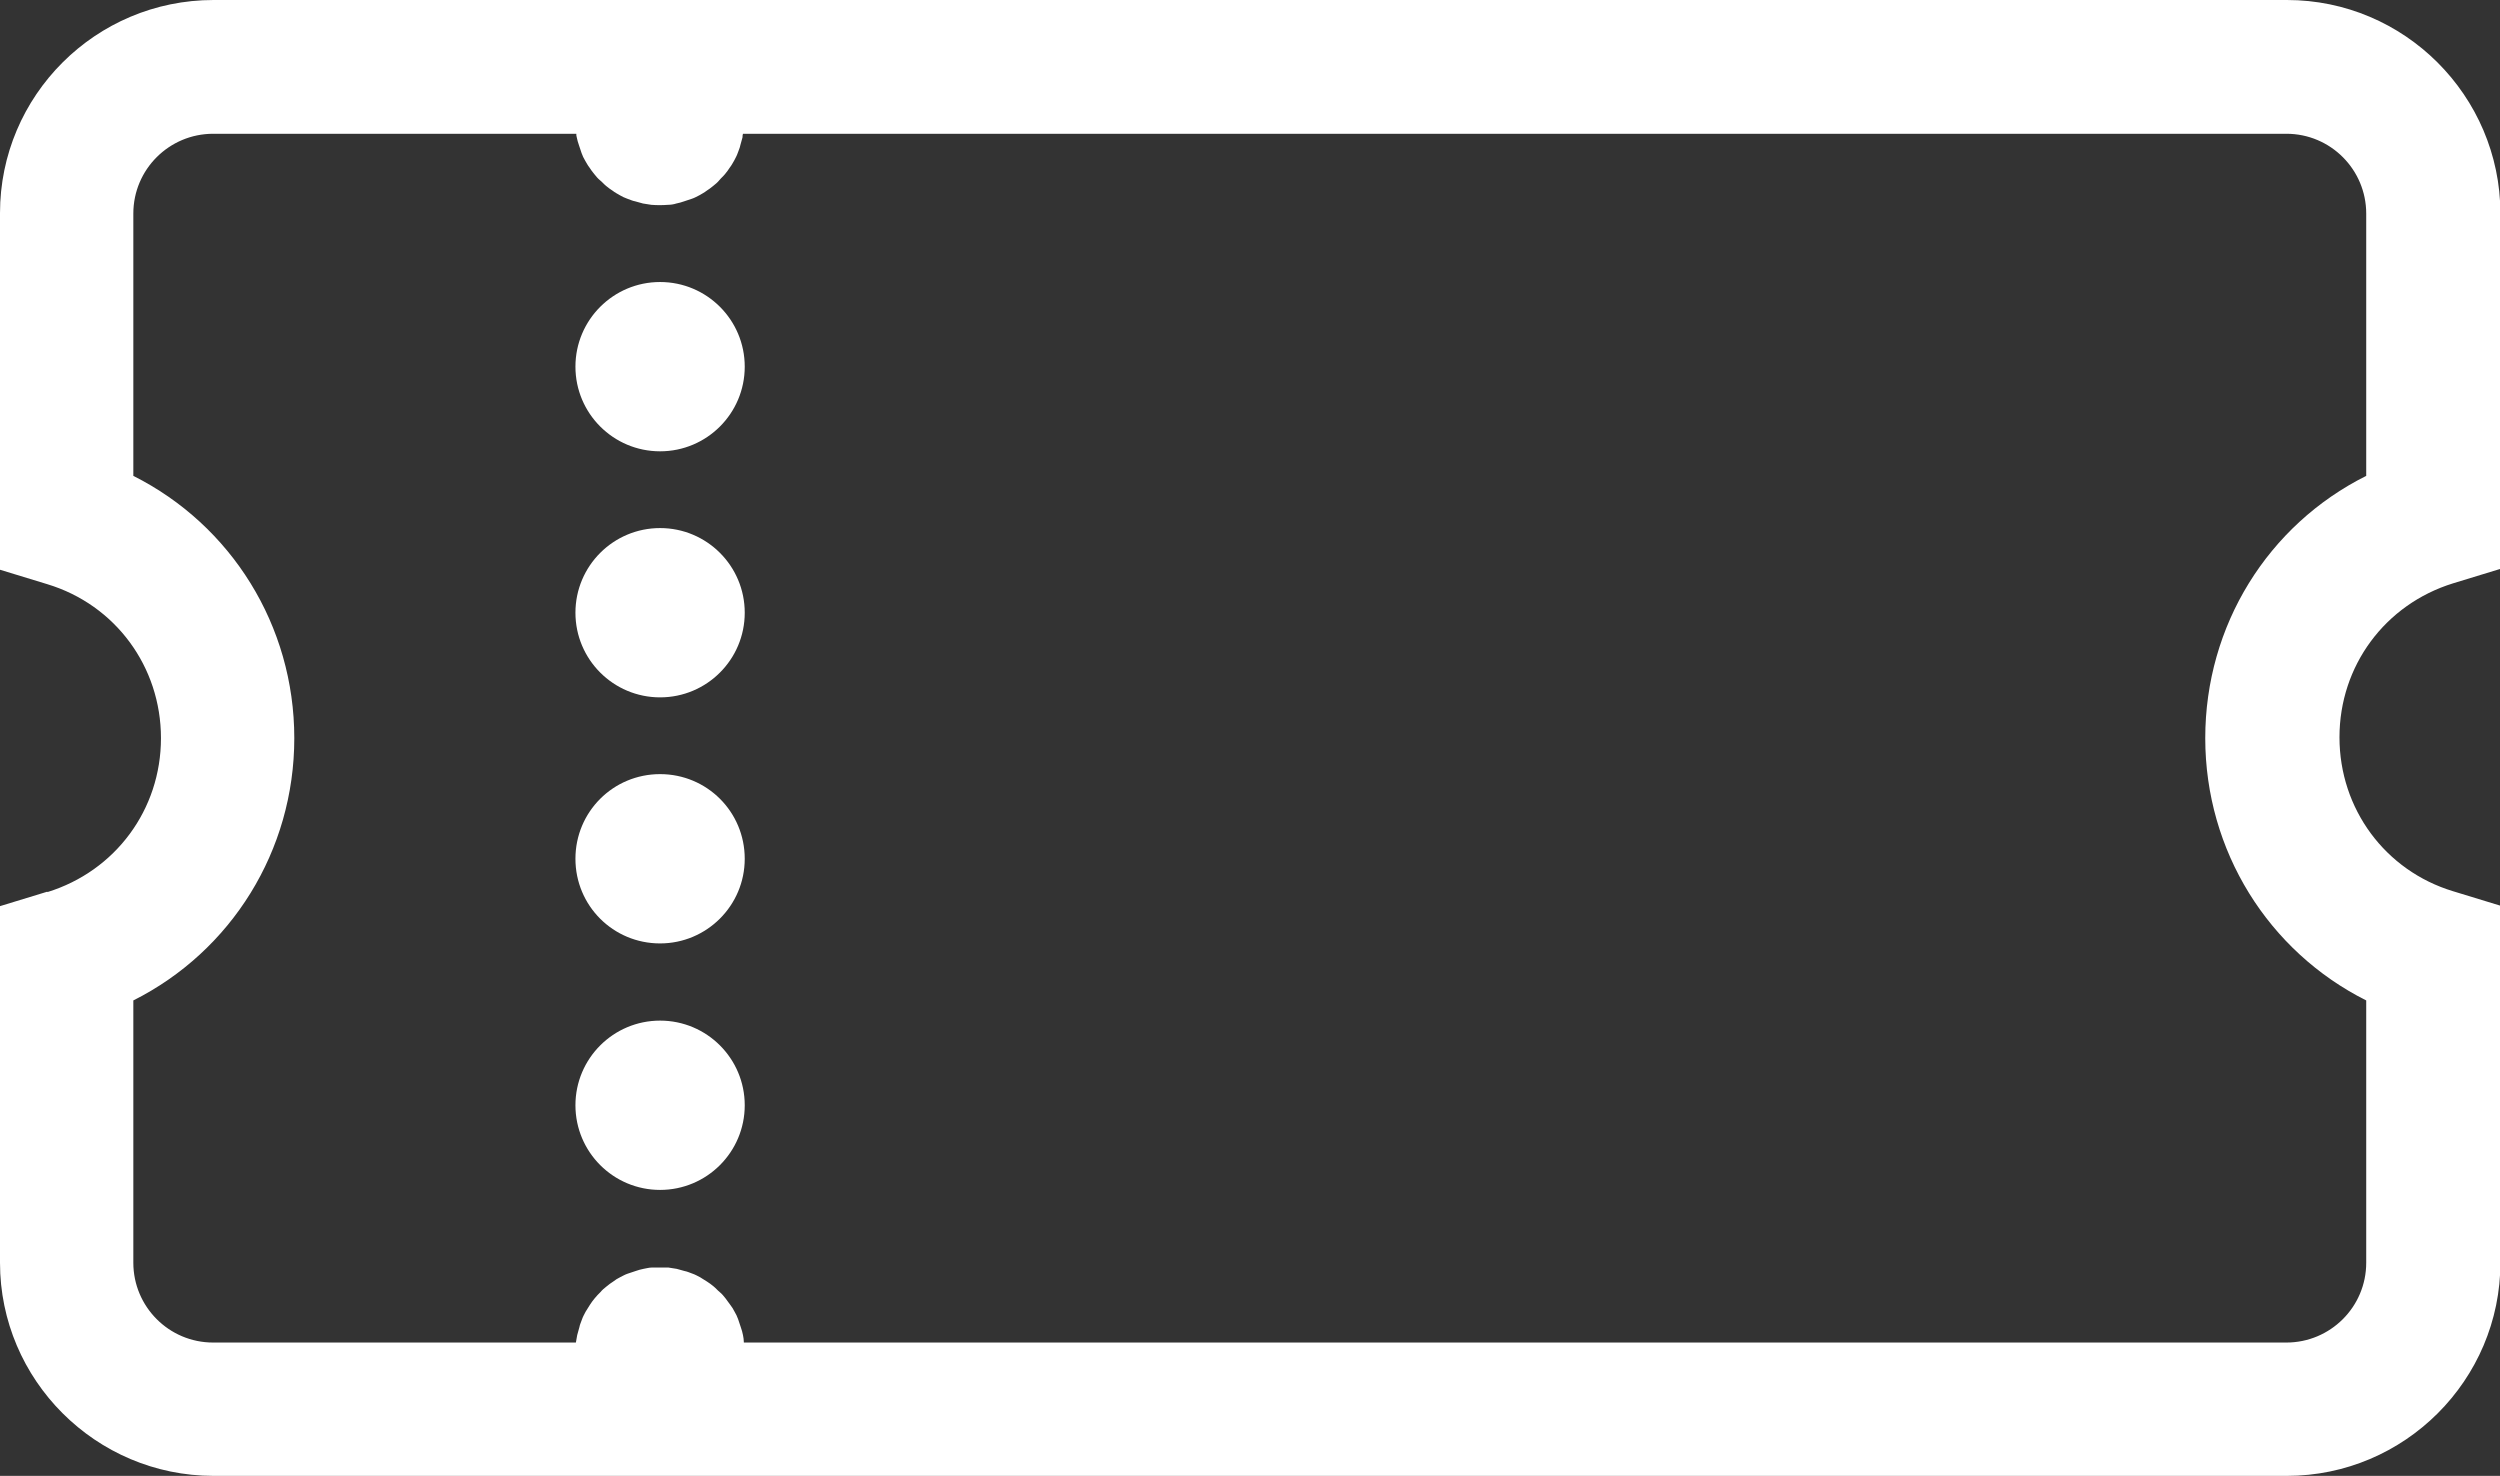
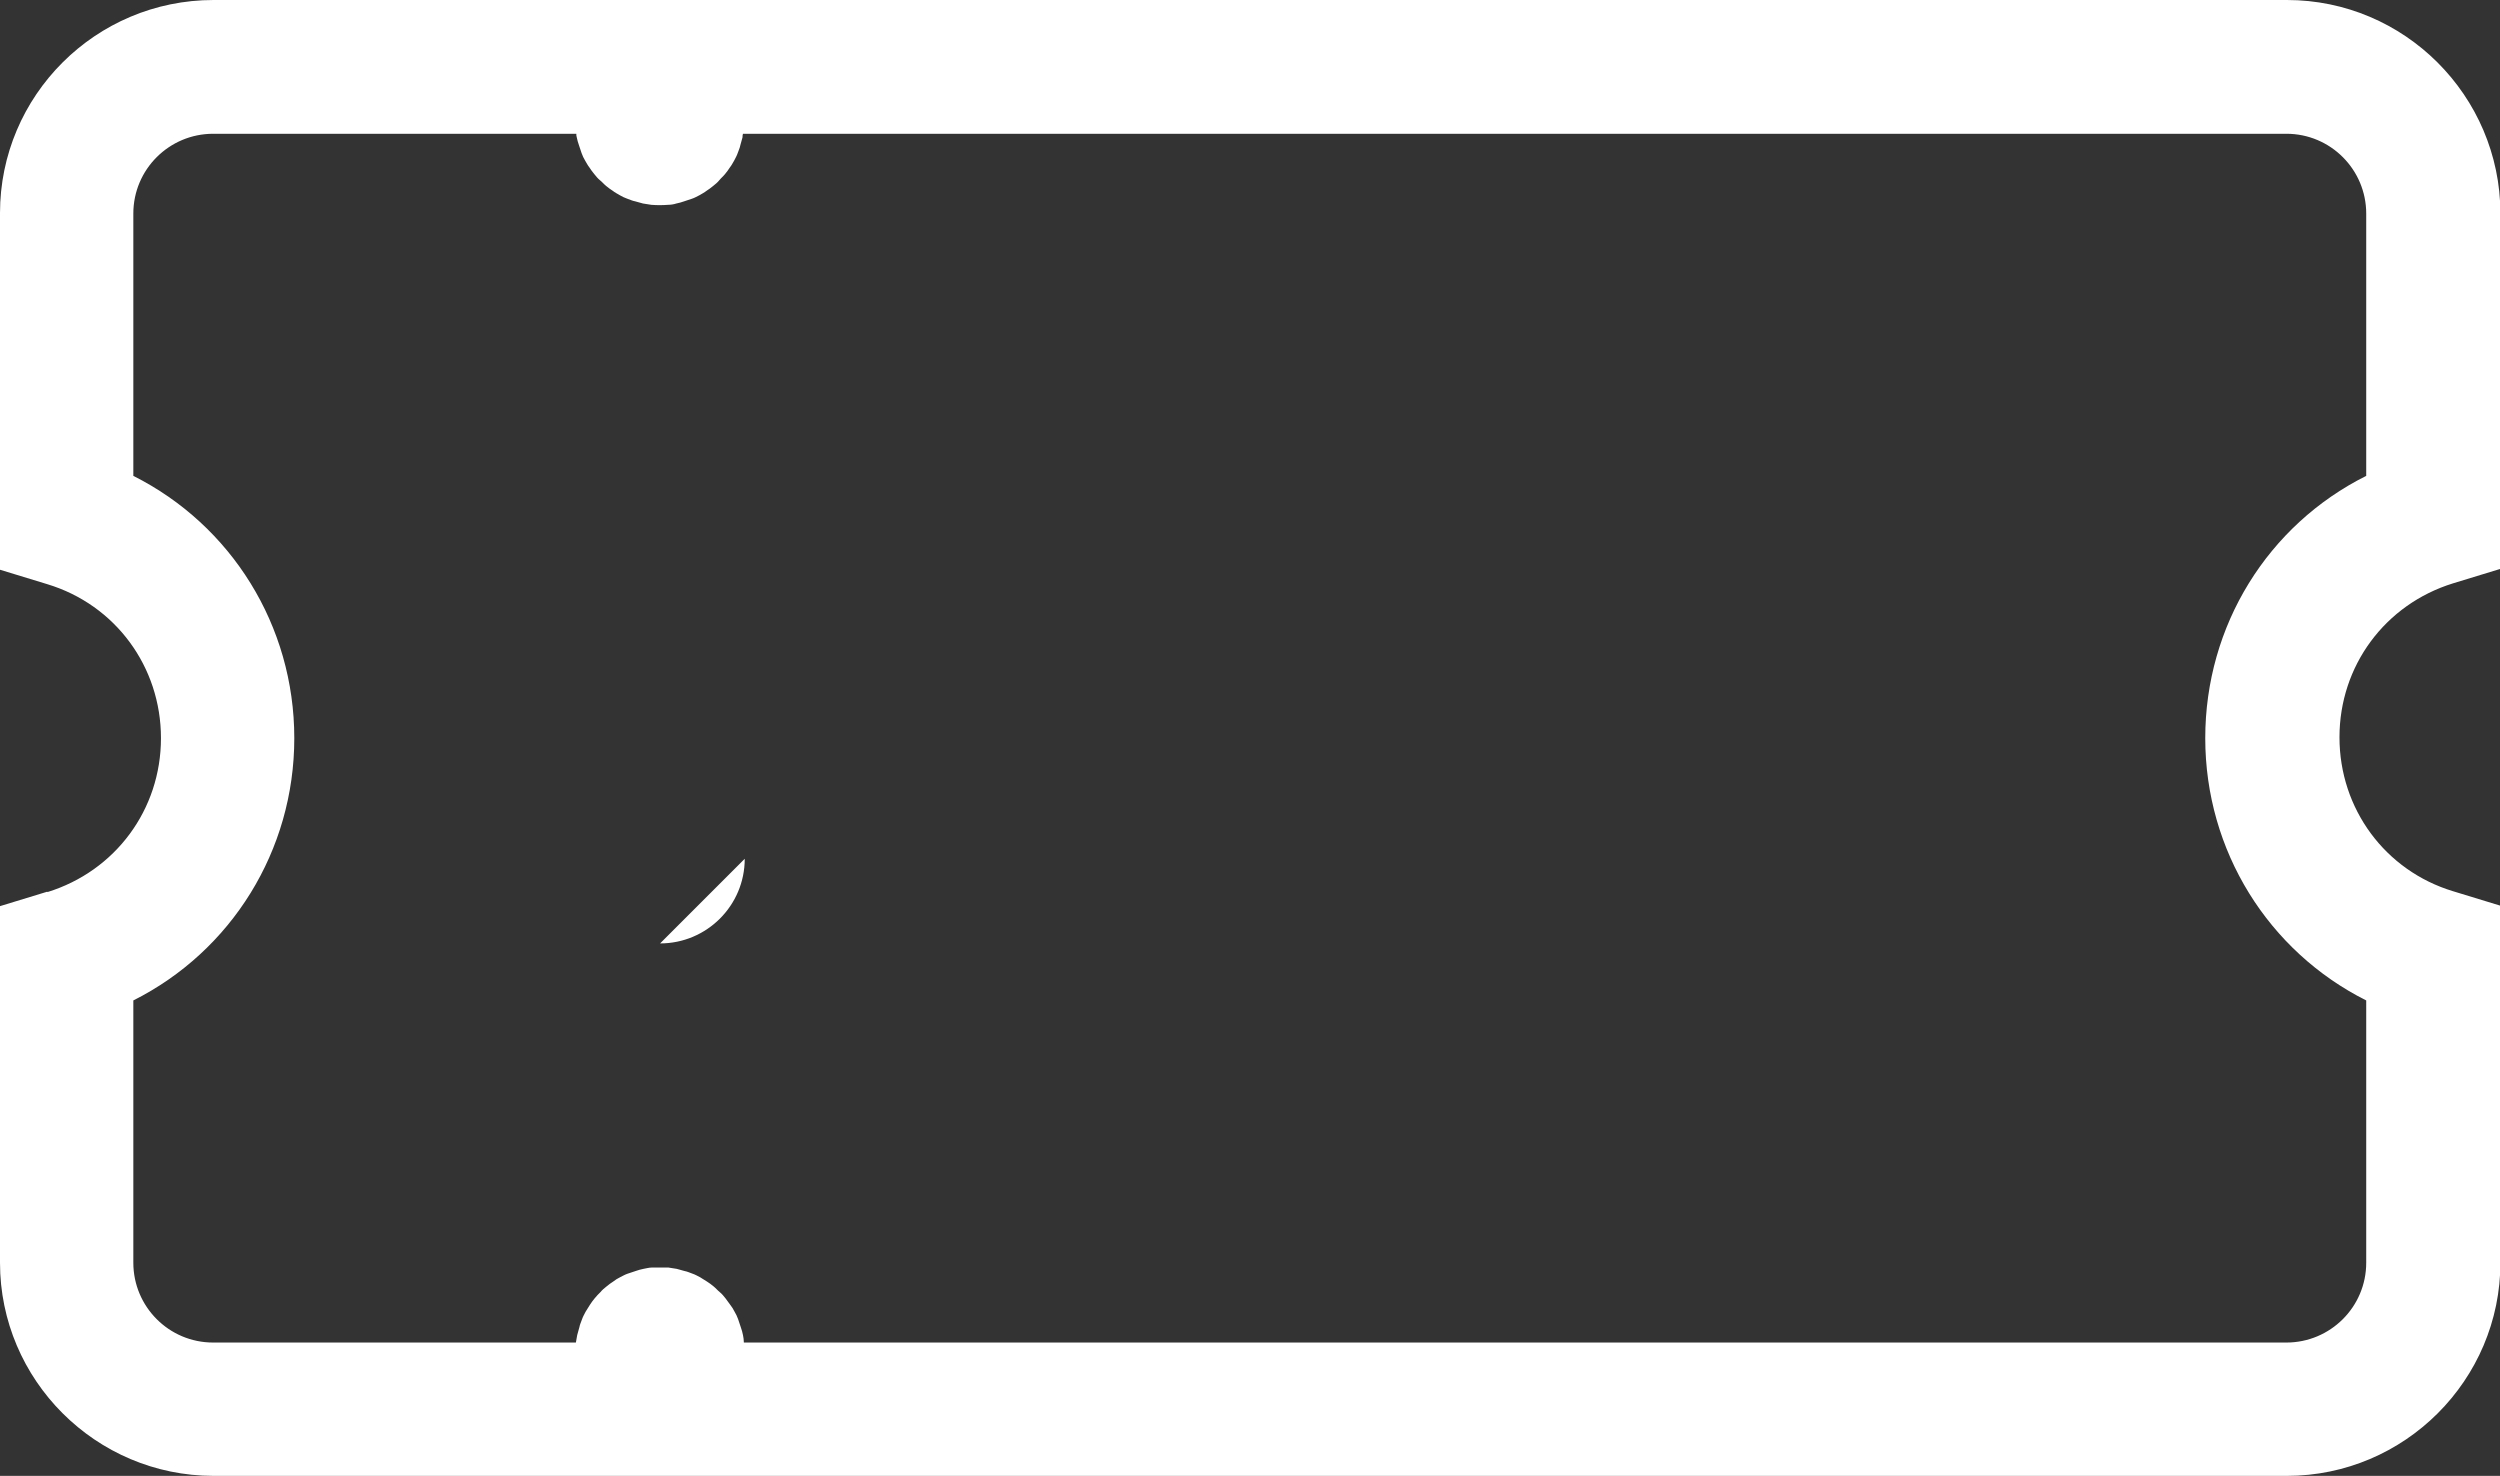
<svg xmlns="http://www.w3.org/2000/svg" id="_レイヤー_2" version="1.1" viewBox="0 0 570 336.5">
  <rect x="0" y="0" width="570" height="336.5" fill="#333333" stroke="none" />
  <defs>
    <style>
      .st0 {
        fill: #fff;
      }
    </style>
  </defs>
  <g id="contents">
    <path class="st0" d="M10.8,203.3L0,206.6v81.3C0,314.6,21.8,336.5,48.7,336.5h472.7c26.8,0,48.7-21.8,48.7-48.7v-81.3l-10.8-3.3c-15.5-4.7-25.9-18.8-25.9-35.1s10.4-30.3,25.9-35.1l10.8-3.3V48.6C570,21.8,548.2,0,521.4,0H48.7C21.8,0,0,21.8,0,48.6v81.3l10.8,3.3c15.5,4.7,25.9,18.8,25.9,35.1s-10.4,30.3-25.9,35.1h0ZM30.4,228.1c22.3-11.2,36.7-34.1,36.7-59.8s-14.4-48.6-36.7-59.8v-59.8c0-10.1,8.2-18.2,18.2-18.2h82.8c0,.3,0,.5.1.8.1.6.3,1.2.5,1.8.2.6.4,1.2.6,1.8.2.6.5,1.2.8,1.7s.6,1.1,1,1.6c.3.5.7,1,1.1,1.5.4.5.8,1,1.3,1.4s.9.9,1.4,1.3c.5.4,1,.8,1.5,1.1.5.4,1.1.7,1.6,1,.5.3,1.1.6,1.7.8.6.2,1.2.5,1.8.6.6.2,1.2.3,1.8.5.6.1,1.2.2,1.9.3,1.3.1,2.5.1,3.8,0,.6,0,1.3-.1,1.9-.3.6-.1,1.2-.3,1.8-.5.6-.2,1.2-.4,1.8-.6.6-.2,1.1-.5,1.7-.8.5-.3,1.1-.6,1.6-1,.5-.3,1-.7,1.5-1.1.5-.4,1-.8,1.4-1.3s.9-.9,1.3-1.4c.4-.5.8-1,1.1-1.5.4-.5.7-1.1,1-1.6.3-.6.6-1.1.8-1.7.2-.6.5-1.2.6-1.8.2-.6.3-1.2.5-1.8,0-.3,0-.5.1-.8h351.9c10.1,0,18.2,8.2,18.2,18.2v59.8c-22.4,11.2-36.7,34.1-36.7,59.8s14.4,48.6,36.7,59.8v59.8c0,10.1-8.2,18.2-18.2,18.2H169.6c0-.6-.1-1.2-.2-1.7-.1-.6-.3-1.2-.5-1.8-.2-.6-.4-1.2-.6-1.8-.2-.6-.5-1.2-.8-1.7-.3-.6-.6-1.1-1-1.6-.4-.5-.7-1-1.1-1.5-.4-.5-.8-1-1.3-1.4-.5-.4-.9-.9-1.4-1.3-.5-.4-1-.8-1.5-1.1-.5-.3-1.1-.7-1.6-1-.6-.3-1.1-.6-1.7-.8-.6-.2-1.2-.5-1.8-.6-.6-.2-1.2-.3-1.8-.5-.6-.1-1.2-.2-1.9-.3-.6,0-1.3,0-1.9,0s-1.3,0-1.9,0-1.3.2-1.9.3-1.2.3-1.8.5c-.6.2-1.2.4-1.8.6-.6.2-1.1.5-1.7.8-.6.3-1.1.6-1.6,1-.5.3-1,.7-1.5,1.1-.5.4-1,.8-1.4,1.3-.5.5-.9.9-1.3,1.4s-.8,1-1.1,1.5c-.3.5-.7,1.1-1,1.6-.3.6-.6,1.1-.8,1.7-.2.6-.5,1.2-.6,1.8-.2.6-.3,1.2-.5,1.8-.1.6-.2,1.2-.3,1.7H48.6c-10.1,0-18.2-8.2-18.2-18.2v-59.8h0Z" />
-     <circle class="st0" cx="150.5" cy="139.7" r="19.3" />
-     <circle class="st0" cx="150.5" cy="83.6" r="19.3" />
-     <circle class="st0" cx="150.5" cy="252" r="19.3" />
-     <path class="st0" d="M150.5,215.1c10.6,0,19.3-8.6,19.3-19.3s-8.6-19.3-19.3-19.3-19.3,8.6-19.3,19.3,8.6,19.3,19.3,19.3Z" />
+     <path class="st0" d="M150.5,215.1c10.6,0,19.3-8.6,19.3-19.3Z" />
  </g>
</svg>